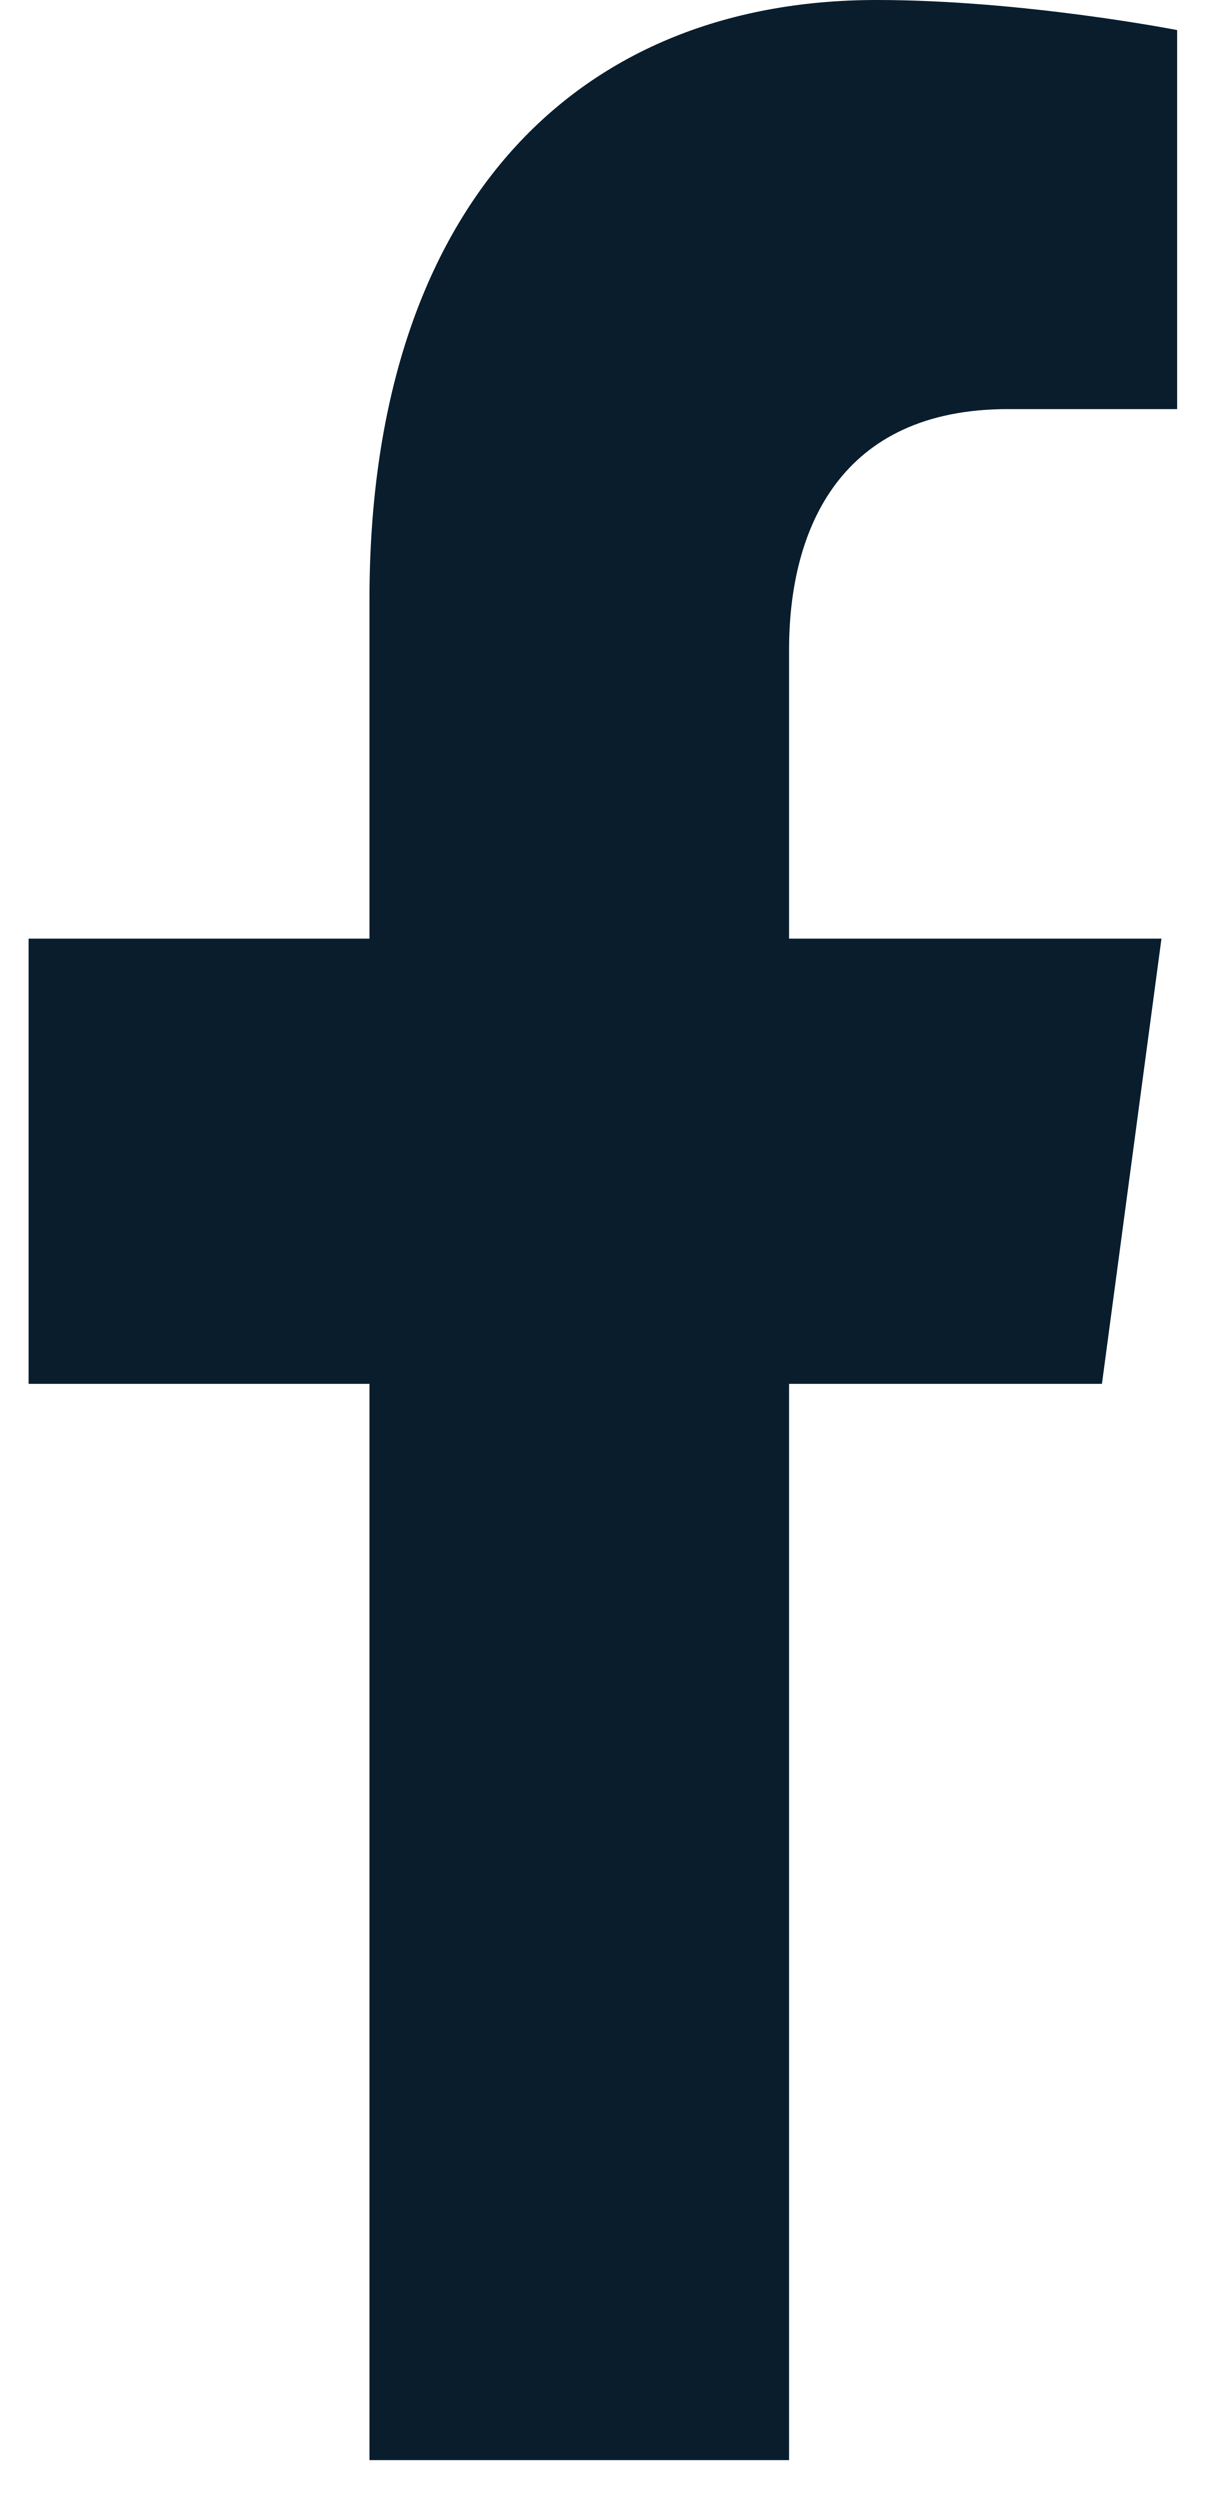
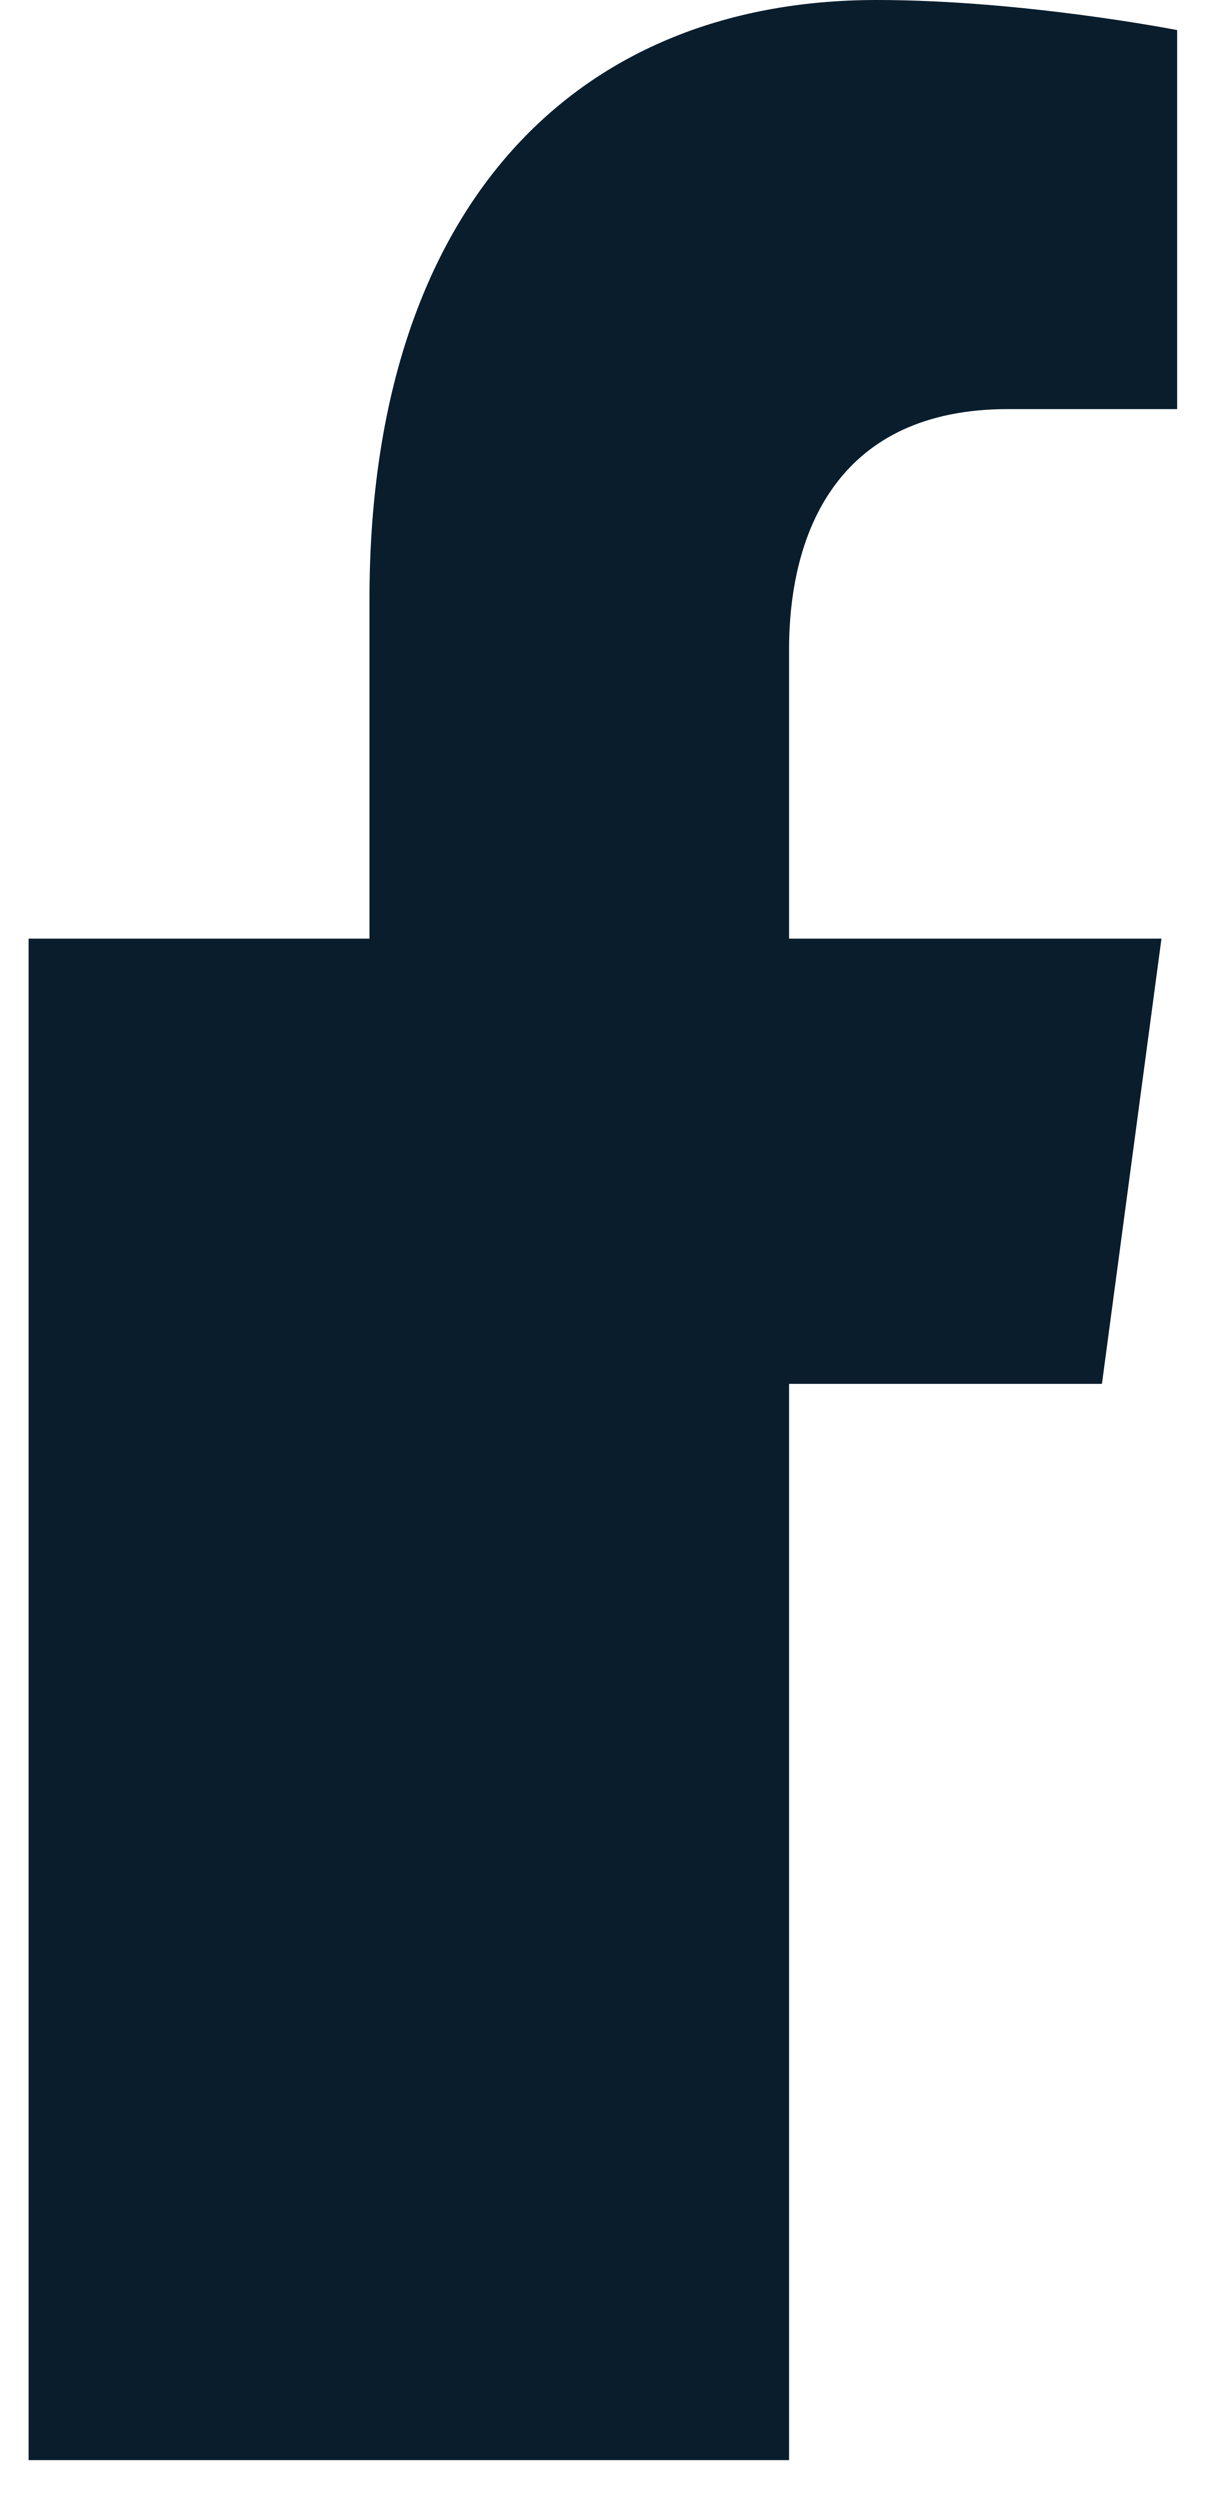
<svg xmlns="http://www.w3.org/2000/svg" width="14" height="29" viewBox="0 0 14 29" fill="none">
-   <path d="M12.792 16.054L13.483 10.889H9.16V7.537C9.16 6.124 9.764 4.746 11.7 4.746H13.665V0.349C13.665 0.349 11.882 0 10.177 0C6.617 0 4.289 2.474 4.289 6.952V10.889H0.332V16.054H4.289V28.54H9.16V16.054H12.792Z" fill="#091D2D" />
+   <path d="M12.792 16.054L13.483 10.889H9.16V7.537C9.16 6.124 9.764 4.746 11.7 4.746H13.665V0.349C13.665 0.349 11.882 0 10.177 0C6.617 0 4.289 2.474 4.289 6.952V10.889H0.332V16.054V28.54H9.16V16.054H12.792Z" fill="#091D2D" />
</svg>